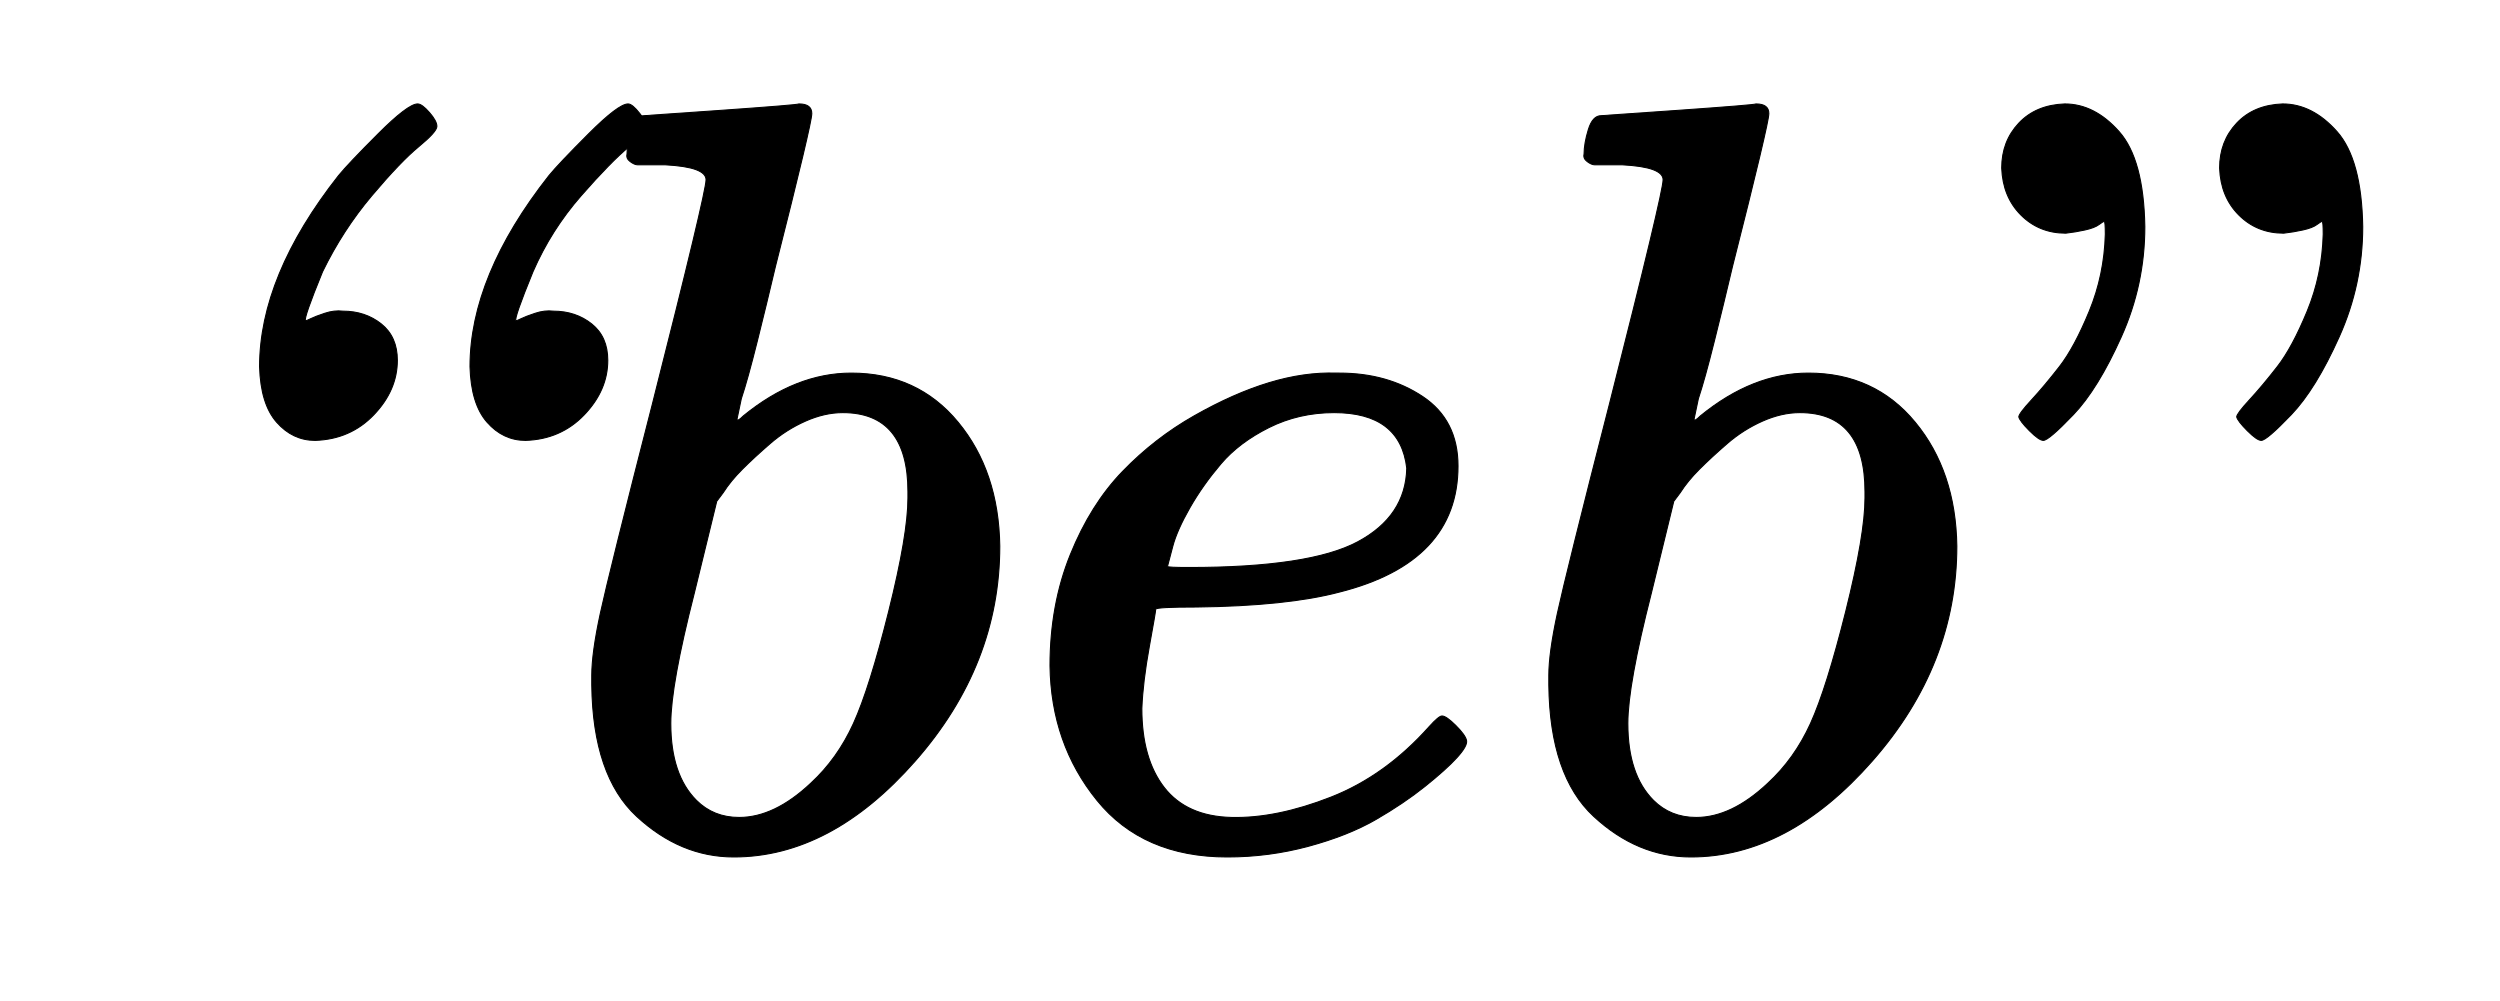
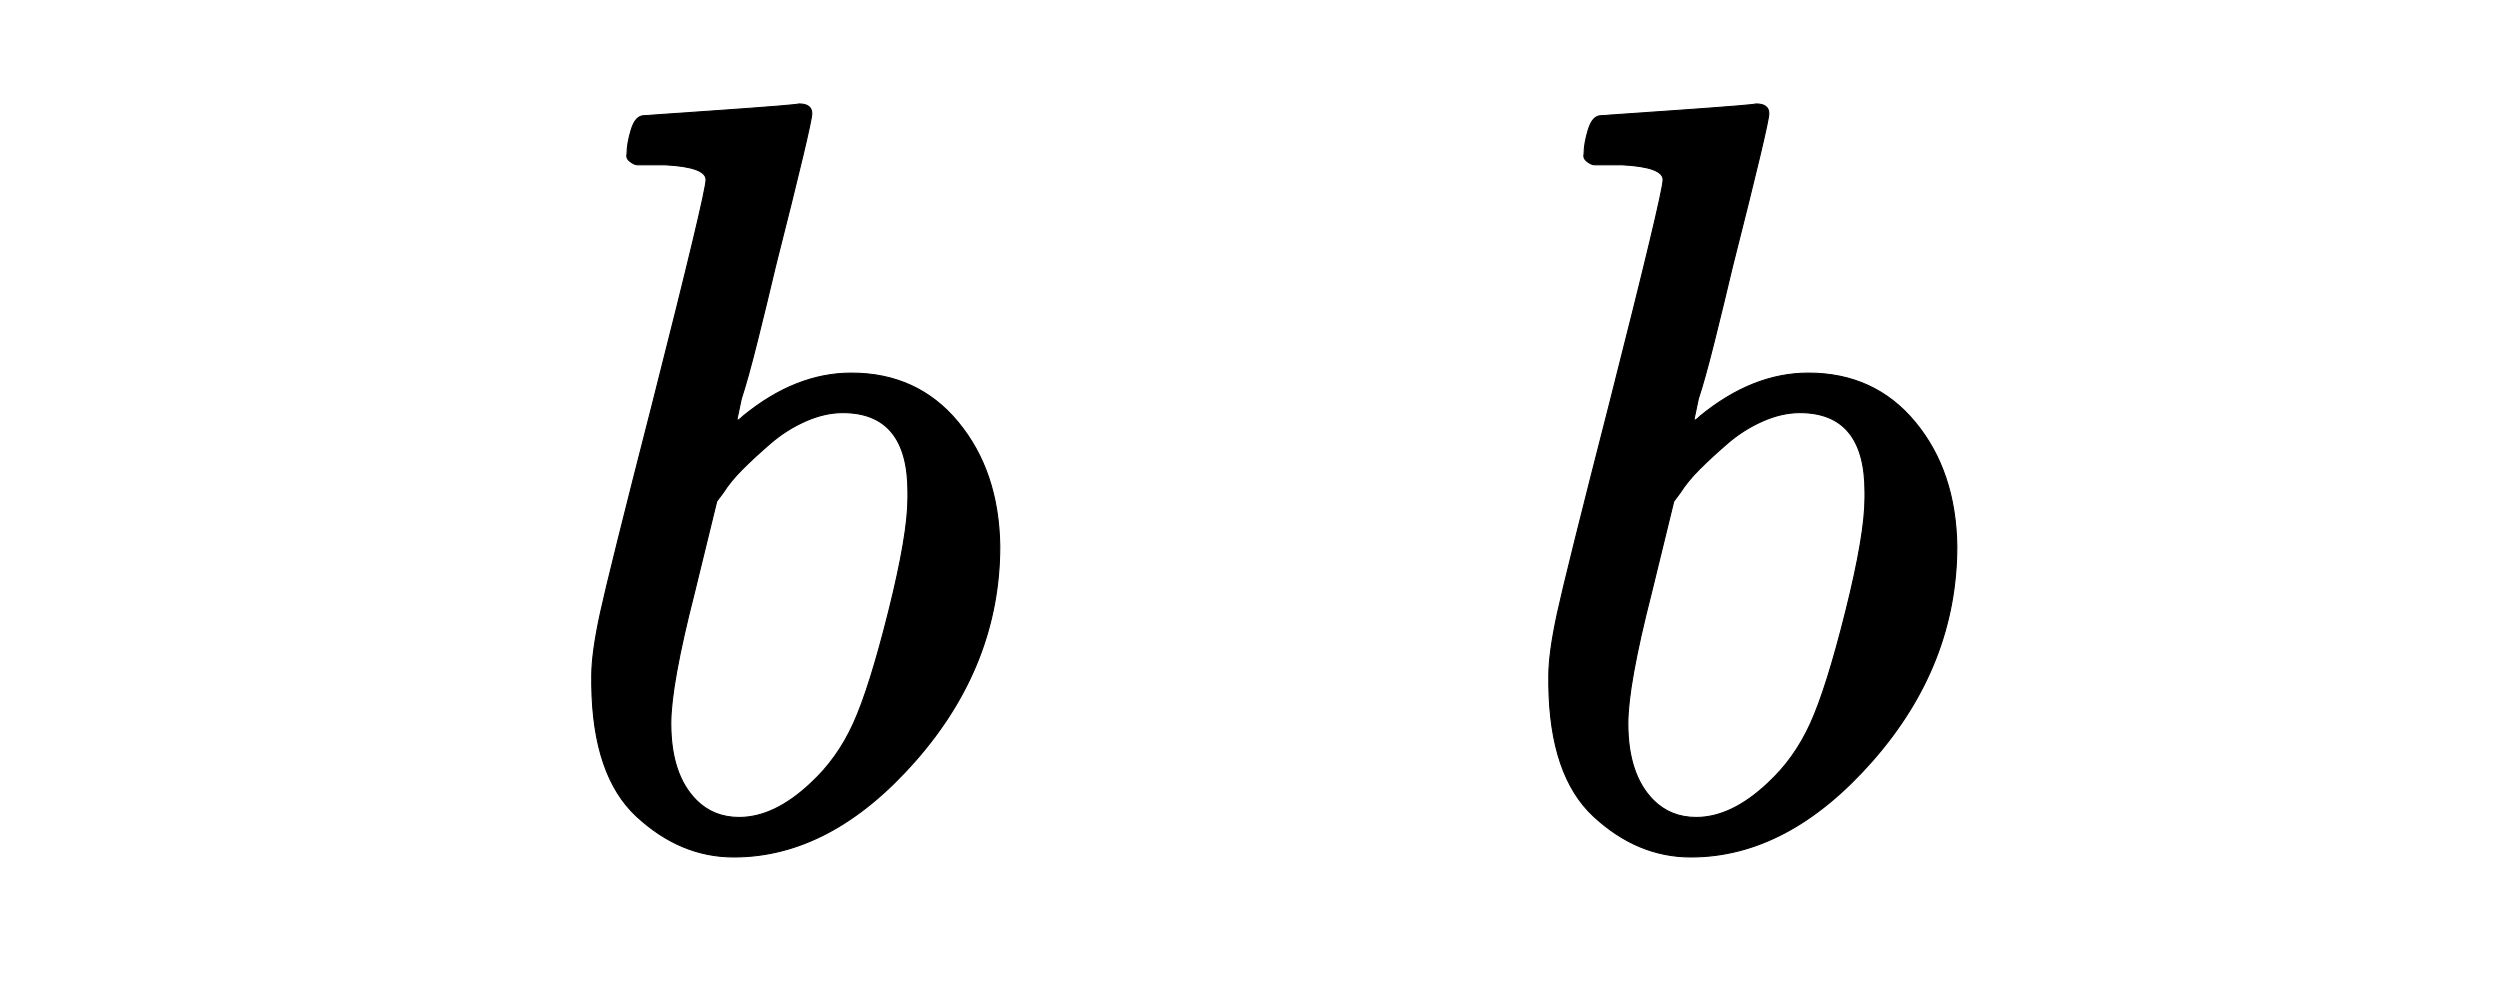
<svg xmlns="http://www.w3.org/2000/svg" xmlns:xlink="http://www.w3.org/1999/xlink" width="5.436ex" height="2.176ex" style="vertical-align: -0.338ex; font-size: 15px;" viewBox="0 -791.3 2340.5 936.9" role="img" focusable="false">
  <defs>
-     <path stroke-width="1" id="E1-MJMAINI-201C" d="M295 379Q274 379 259 396T243 448Q243 533 317 627Q326 638 354 666T391 694Q395 694 402 686T409 673Q409 668 392 654T348 608T302 537Q284 493 286 491Q287 491 291 493T304 498T321 500Q342 500 357 488T372 454Q372 426 350 403T295 379ZM492 379Q471 379 456 396T440 448Q440 533 514 627Q523 638 551 666T588 694Q592 694 599 685T606 672T589 654T544 608T499 537Q481 493 483 491Q484 491 488 493T501 498T518 500Q539 500 554 488T569 454Q569 426 547 403T492 379Z" />
    <path stroke-width="1" id="E1-MJMATHI-62" d="M73 647Q73 657 77 670T89 683Q90 683 161 688T234 694Q246 694 246 685T212 542Q204 508 195 472T180 418L176 399Q176 396 182 402Q231 442 283 442Q345 442 383 396T422 280Q422 169 343 79T173 -11Q123 -11 82 27T40 150V159Q40 180 48 217T97 414Q147 611 147 623T109 637Q104 637 101 637H96Q86 637 83 637T76 640T73 647ZM336 325V331Q336 405 275 405Q258 405 240 397T207 376T181 352T163 330L157 322L136 236Q114 150 114 114Q114 66 138 42Q154 26 178 26Q211 26 245 58Q270 81 285 114T318 219Q336 291 336 325Z" />
-     <path stroke-width="1" id="E1-MJMATHI-65" d="M39 168Q39 225 58 272T107 350T174 402T244 433T307 442H310Q355 442 388 420T421 355Q421 265 310 237Q261 224 176 223Q139 223 138 221Q138 219 132 186T125 128Q125 81 146 54T209 26T302 45T394 111Q403 121 406 121Q410 121 419 112T429 98T420 82T390 55T344 24T281 -1T205 -11Q126 -11 83 42T39 168ZM373 353Q367 405 305 405Q272 405 244 391T199 357T170 316T154 280T149 261Q149 260 169 260Q282 260 327 284T373 353Z" />
-     <path stroke-width="1" id="E1-MJMAIN-201D" d="M34 634Q34 659 50 676T93 694Q121 694 144 668T168 579Q168 525 146 476T101 403T73 379Q69 379 60 388T50 401Q50 404 62 417T88 448T116 500T131 572Q131 584 130 584T125 581T112 576T94 573Q69 573 52 590T34 634ZM238 634Q238 659 254 676T297 694Q325 694 348 668T372 579Q372 525 350 476T305 403T277 379Q273 379 264 388T254 401Q254 404 266 417T292 448T320 500T335 572Q335 584 334 584T329 581T316 576T298 573Q273 573 256 590T238 634Z" />
  </defs>
  <g stroke="currentColor" fill="currentColor" stroke-width="0" transform="matrix(1 0 0 -1 0 0)">
    <use xlink:href="#E1-MJMAINI-201C" x="0" y="0" />
    <use xlink:href="#E1-MJMATHI-62" x="514" y="0" />
    <use xlink:href="#E1-MJMATHI-65" x="944" y="0" />
    <use xlink:href="#E1-MJMATHI-62" x="1410" y="0" />
    <use xlink:href="#E1-MJMAIN-201D" x="1840" y="0" />
  </g>
</svg>